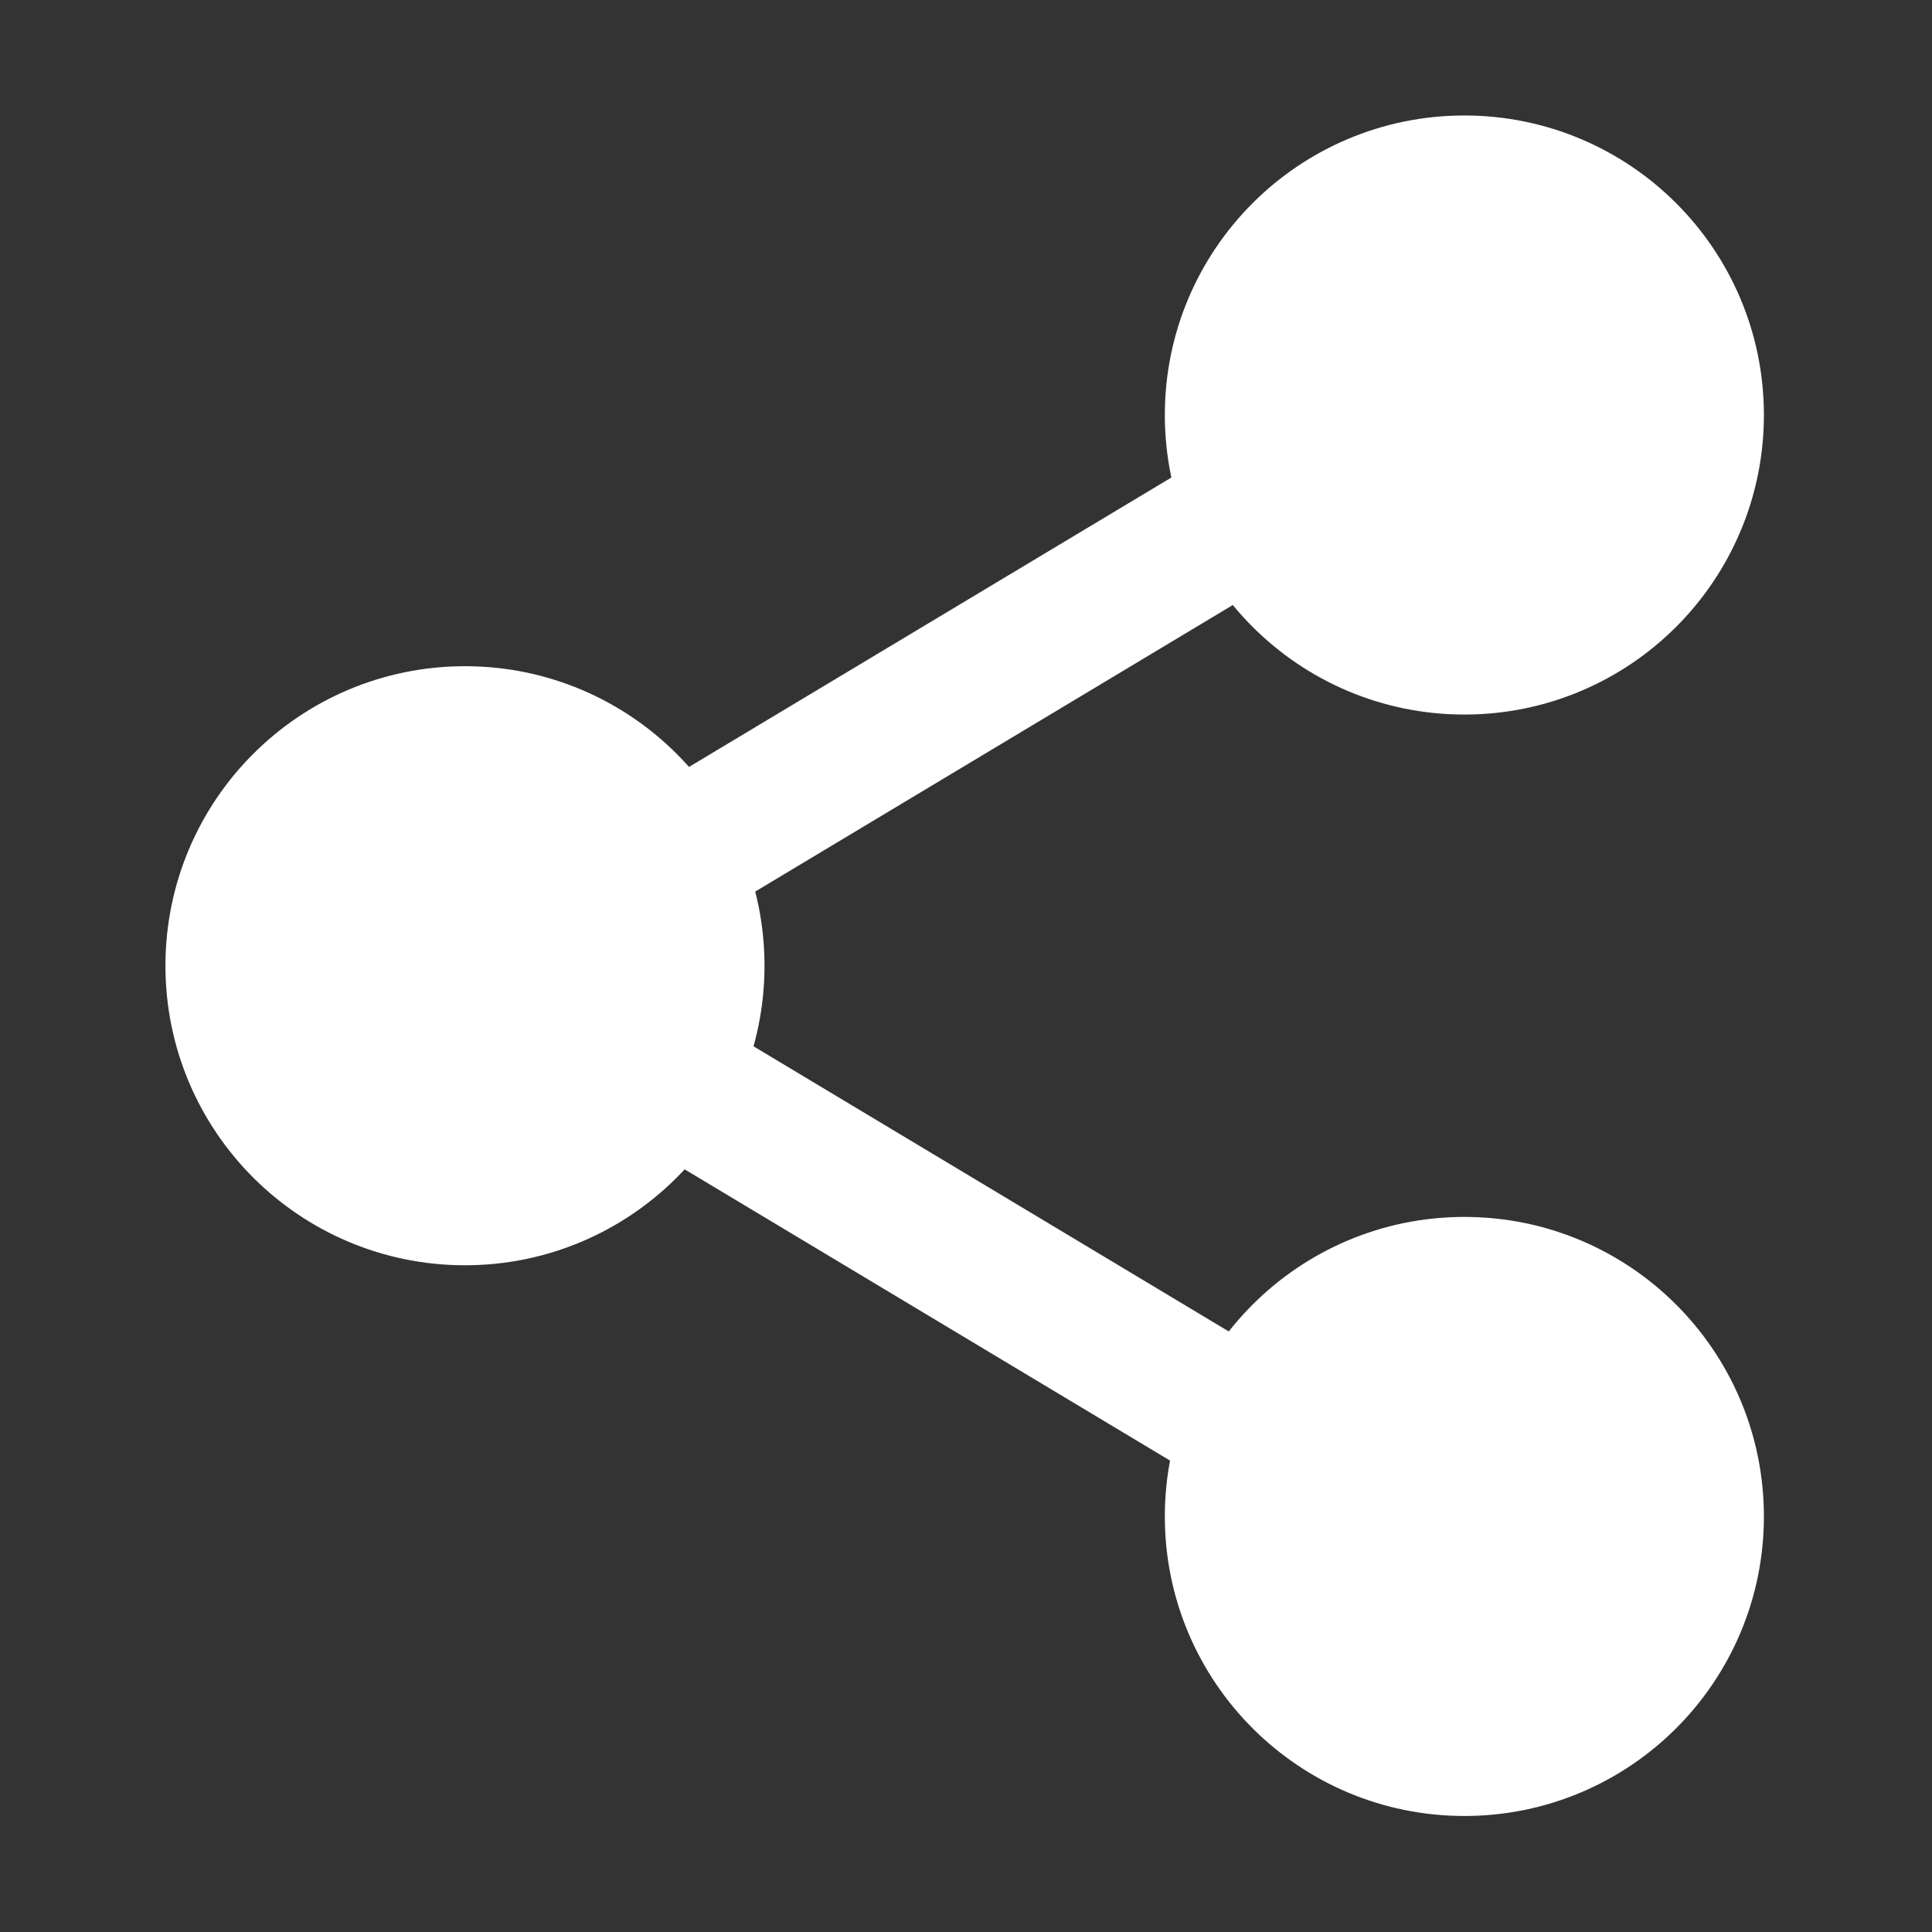
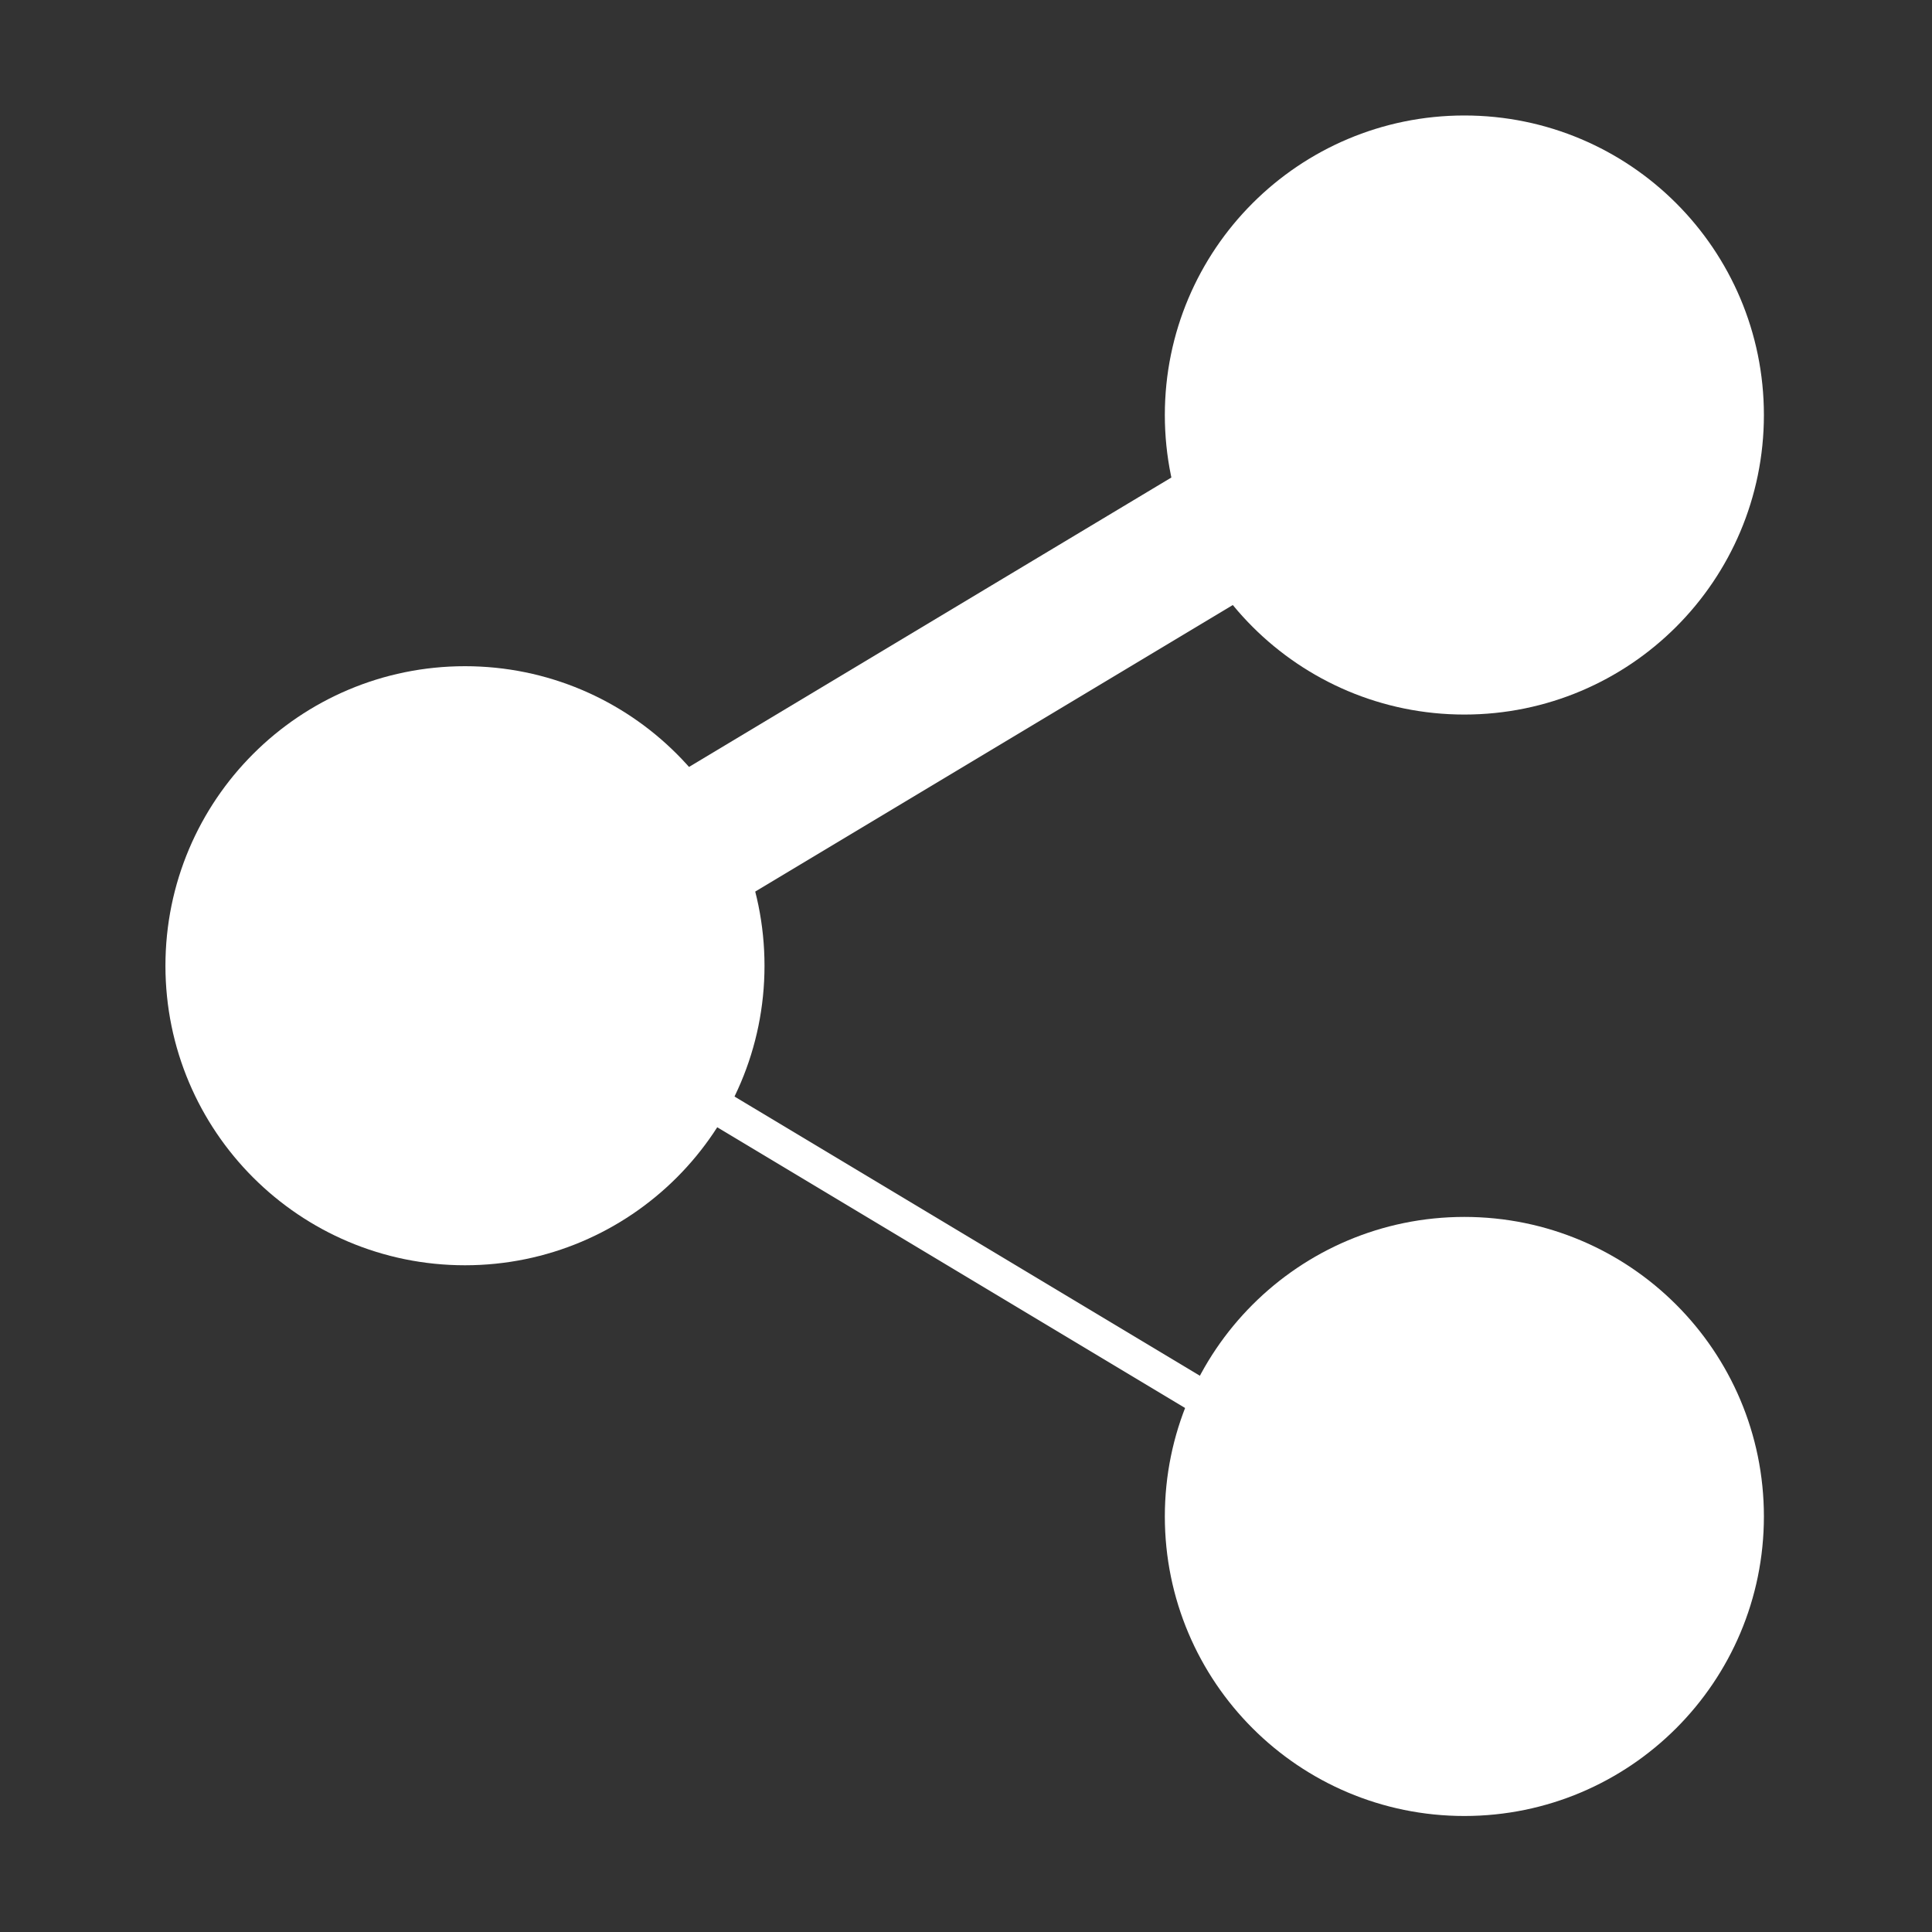
<svg xmlns="http://www.w3.org/2000/svg" xmlns:ns1="http://sodipodi.sourceforge.net/DTD/sodipodi-0.dtd" xmlns:ns2="http://www.inkscape.org/namespaces/inkscape" width="50" height="50" id="screenshot-5ac78c49-dd6f-807b-8005-155e1b27406a" viewBox="-230.879 -21.379 50 50" fill="none" ns1:docname="icone-share.svg" ns2:version="1.4 (1:1.4+202410161351+e7c3feb100)">
  <rect x="-230.879" y="-21.379" width="50" height="50" fill="#333333" stroke="none" />
  <defs id="defs13" />
  <g id="shape-5ac78c49-dd6f-807b-8005-155e1b27406e" data-testid="base-background" style="display:none;fill:none;fill-opacity:1;stroke:#000000;stroke-opacity:1" transform="translate(-9.268,-55.891)">
    <g class="fills" id="fills-5ac78c49-dd6f-807b-8005-155e1b27406e" style="fill:none;fill-opacity:1;stroke:#000000;stroke-opacity:1">
      <rect width="52" height="52" x="-237.879" stroke-linejoin="round" style="fill:none;fill-opacity:1;stroke:#000000;stroke-opacity:1" ry="0" fill="none" stroke-linecap="round" rx="0" y="-26.379" id="rect2" />
    </g>
    <g fill="none" stroke-linejoin="round" stroke-linecap="round" id="strokes-5ac78c49-dd6f-807b-8005-155e1b27406e" class="strokes" style="fill:none;fill-opacity:1;stroke:#000000;stroke-opacity:1">
      <g class="stroke-shape" id="g3" style="fill:none;fill-opacity:1;stroke:#000000;stroke-opacity:1">
        <rect rx="0" ry="0" x="-237.879" y="-26.379" width="52" height="52" style="fill:none;fill-opacity:1;stroke:#000000;stroke-width:4;stroke-opacity:1" id="rect3" />
      </g>
    </g>
  </g>
  <g id="g13" transform="matrix(0.961,0,0,0.961,-41.922,54.949)" style="fill:#ffffff;stroke:#ffffff">
    <g id="shape-5ac78c49-dd6f-807b-8005-155e1b27406f" data-testid="svg-circle" style="fill:#ffffff;fill-opacity:1;stroke:#ffffff;stroke-opacity:1" transform="matrix(0.949,0,0,0.949,30.123,-54.129)">
      <g class="fills" id="fills-5ac78c49-dd6f-807b-8005-155e1b27406f" style="fill:#ffffff;fill-opacity:1;stroke:#ffffff;stroke-opacity:1">
-         <circle cy="-14.879" stroke-linejoin="round" style="fill:#ffffff;fill-opacity:1;stroke:#ffffff;stroke-opacity:1" fill="none" stroke-linecap="round" cx="-197.379" id="ellipse3" r="6.5" />
-       </g>
+         </g>
      <g fill="none" stroke-linecap="round" stroke-linejoin="round" id="strokes-5ac78c49-dd6f-807b-8005-155e1b27406f" class="strokes" style="fill:#ffffff;fill-opacity:1;stroke:#ffffff;stroke-opacity:1">
        <g class="stroke-shape" id="g4" style="fill:#ffffff;fill-opacity:1;stroke:#ffffff;stroke-opacity:1">
          <circle cx="-197.379" cy="-14.879" style="fill:#ffffff;fill-opacity:1;stroke:#ffffff;stroke-width:4;stroke-opacity:1" id="ellipse4" r="6.5" />
        </g>
      </g>
    </g>
    <g id="shape-5ac78c49-dd6f-807b-8005-155e1b274070" data-testid="svg-circle" style="fill:#ffffff;fill-opacity:1;stroke:#ffffff;stroke-opacity:1" transform="matrix(0.949,0,0,0.949,28.832,-53.533)">
      <g class="fills" id="fills-5ac78c49-dd6f-807b-8005-155e1b274070" style="fill:#ffffff;fill-opacity:1;stroke:#ffffff;stroke-opacity:1">
-         <circle cy="0.121" stroke-linejoin="round" style="fill:#ffffff;fill-opacity:1;stroke:#ffffff;stroke-opacity:1" fill="none" stroke-linecap="round" cx="-224.379" id="ellipse5" r="6.5" />
-       </g>
+         </g>
      <g fill="none" stroke-linecap="round" stroke-linejoin="round" id="strokes-5ac78c49-dd6f-807b-8005-155e1b274070" class="strokes" style="fill:#ffffff;fill-opacity:1;stroke:#ffffff;stroke-opacity:1">
        <g class="stroke-shape" id="g6" style="fill:#ffffff;fill-opacity:1;stroke:#ffffff;stroke-opacity:1">
          <circle cx="-224.379" cy="0.121" style="fill:#ffffff;fill-opacity:1;stroke:#ffffff;stroke-width:4;stroke-opacity:1" id="ellipse6" r="6.5" />
        </g>
      </g>
    </g>
    <g id="shape-5ac78c49-dd6f-807b-8005-155e1b274071" data-testid="svg-circle" style="fill:#ffffff;fill-opacity:1;stroke:#ffffff;stroke-opacity:1" transform="matrix(0.949,0,0,0.949,30.123,-52.937)">
      <g class="fills" id="fills-5ac78c49-dd6f-807b-8005-155e1b274071" style="fill:#ffffff;fill-opacity:1;stroke:#ffffff;stroke-opacity:1">
        <circle cy="15.121" stroke-linejoin="round" style="fill:#ffffff;fill-opacity:1;stroke:#ffffff;stroke-opacity:1" fill="none" stroke-linecap="round" cx="-197.379" id="ellipse7" r="6.5" />
      </g>
      <g fill="none" stroke-linecap="round" stroke-linejoin="round" id="strokes-5ac78c49-dd6f-807b-8005-155e1b274071" class="strokes" style="fill:#ffffff;fill-opacity:1;stroke:#ffffff;stroke-opacity:1">
        <g class="stroke-shape" id="g8" style="fill:#ffffff;fill-opacity:1;stroke:#ffffff;stroke-opacity:1">
          <circle cx="-197.379" cy="15.121" style="fill:#ffffff;fill-opacity:1;stroke:#ffffff;stroke-width:4;stroke-opacity:1" id="ellipse8" r="6.5" />
        </g>
      </g>
    </g>
    <g id="shape-5ac78c49-dd6f-807b-8005-155e1b274072" data-testid="svg-line" style="fill:#ffffff;fill-opacity:1;stroke:#ffffff;stroke-opacity:1" transform="matrix(0.949,0,0,0.949,28.832,-53.433)">
      <g class="fills" id="fills-5ac78c49-dd6f-807b-8005-155e1b274072" style="fill:#ffffff;fill-opacity:1;stroke:#ffffff;stroke-opacity:1">
        <path d="m -217.879,3.621 15,9" fill="none" stroke-linejoin="round" stroke-linecap="round" style="fill:#ffffff;fill-opacity:1;stroke:#ffffff;stroke-opacity:1" id="path8" />
      </g>
      <g fill="none" stroke-linejoin="round" stroke-linecap="round" id="strokes-5ac78c49-dd6f-807b-8005-155e1b274072" class="strokes" style="fill:#ffffff;fill-opacity:1;stroke:#ffffff;stroke-opacity:1">
        <g class="stroke-shape" id="g9" style="fill:#ffffff;fill-opacity:1;stroke:#ffffff;stroke-opacity:1">
-           <path d="m -217.879,3.621 15,9" style="fill:#ffffff;fill-opacity:1;stroke:#ffffff;stroke-width:4;stroke-opacity:1" id="path9" />
-         </g>
+           </g>
      </g>
    </g>
    <g id="shape-5ac78c49-dd6f-807b-8005-155e1b274073" data-testid="svg-line" style="fill:#ffffff;fill-opacity:1;stroke:#ffffff;stroke-opacity:1" transform="matrix(0.949,0,0,0.949,28.832,-53.433)">
      <g class="fills" id="fills-5ac78c49-dd6f-807b-8005-155e1b274073" style="fill:#ffffff;fill-opacity:1;stroke:#ffffff;stroke-opacity:1">
        <path d="m -202.879,-12.379 -15,9" fill="none" stroke-linejoin="round" stroke-linecap="round" style="fill:#ffffff;fill-opacity:1;stroke:#ffffff;stroke-opacity:1" id="path10" />
      </g>
      <g fill="none" stroke-linejoin="round" stroke-linecap="round" id="strokes-5ac78c49-dd6f-807b-8005-155e1b274073" class="strokes" style="fill:#ffffff;fill-opacity:1;stroke:#ffffff;stroke-opacity:1">
        <g class="stroke-shape" id="g11" style="fill:#ffffff;fill-opacity:1;stroke:#ffffff;stroke-opacity:1">
          <path d="m -202.879,-12.379 -15,9" style="fill:#ffffff;fill-opacity:1;stroke:#ffffff;stroke-width:4;stroke-opacity:1" id="path11" />
        </g>
      </g>
    </g>
  </g>
</svg>